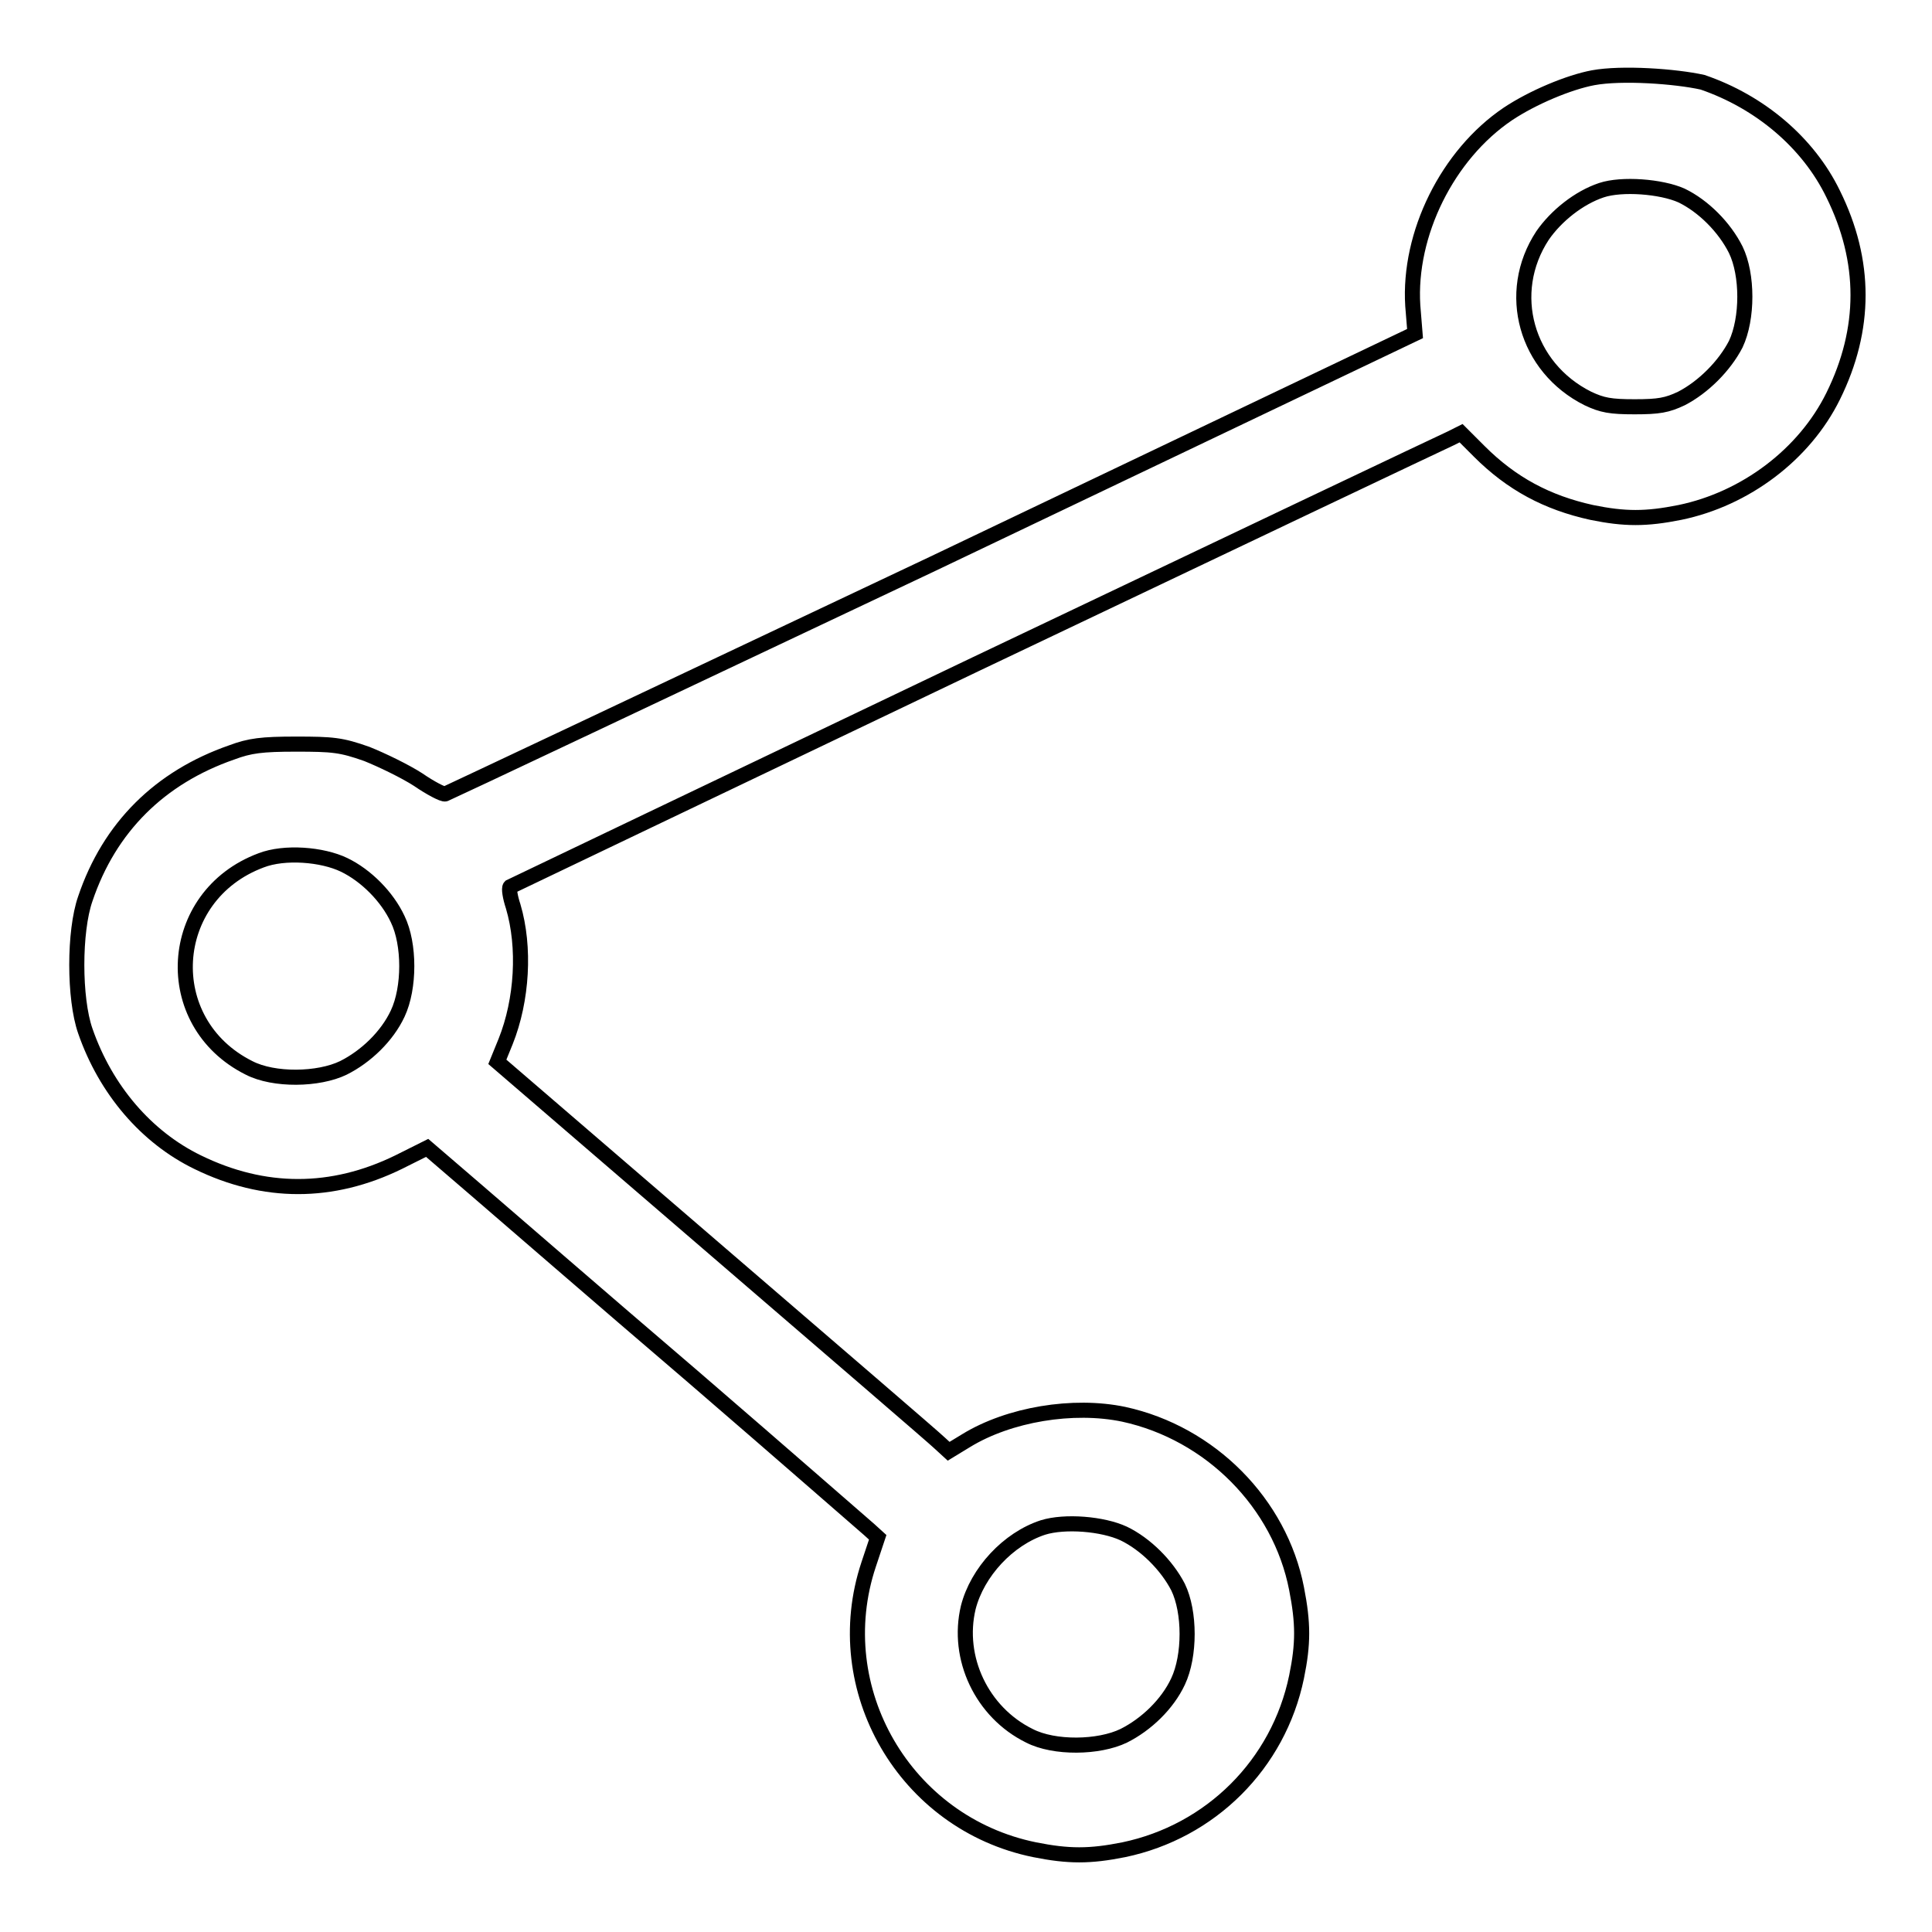
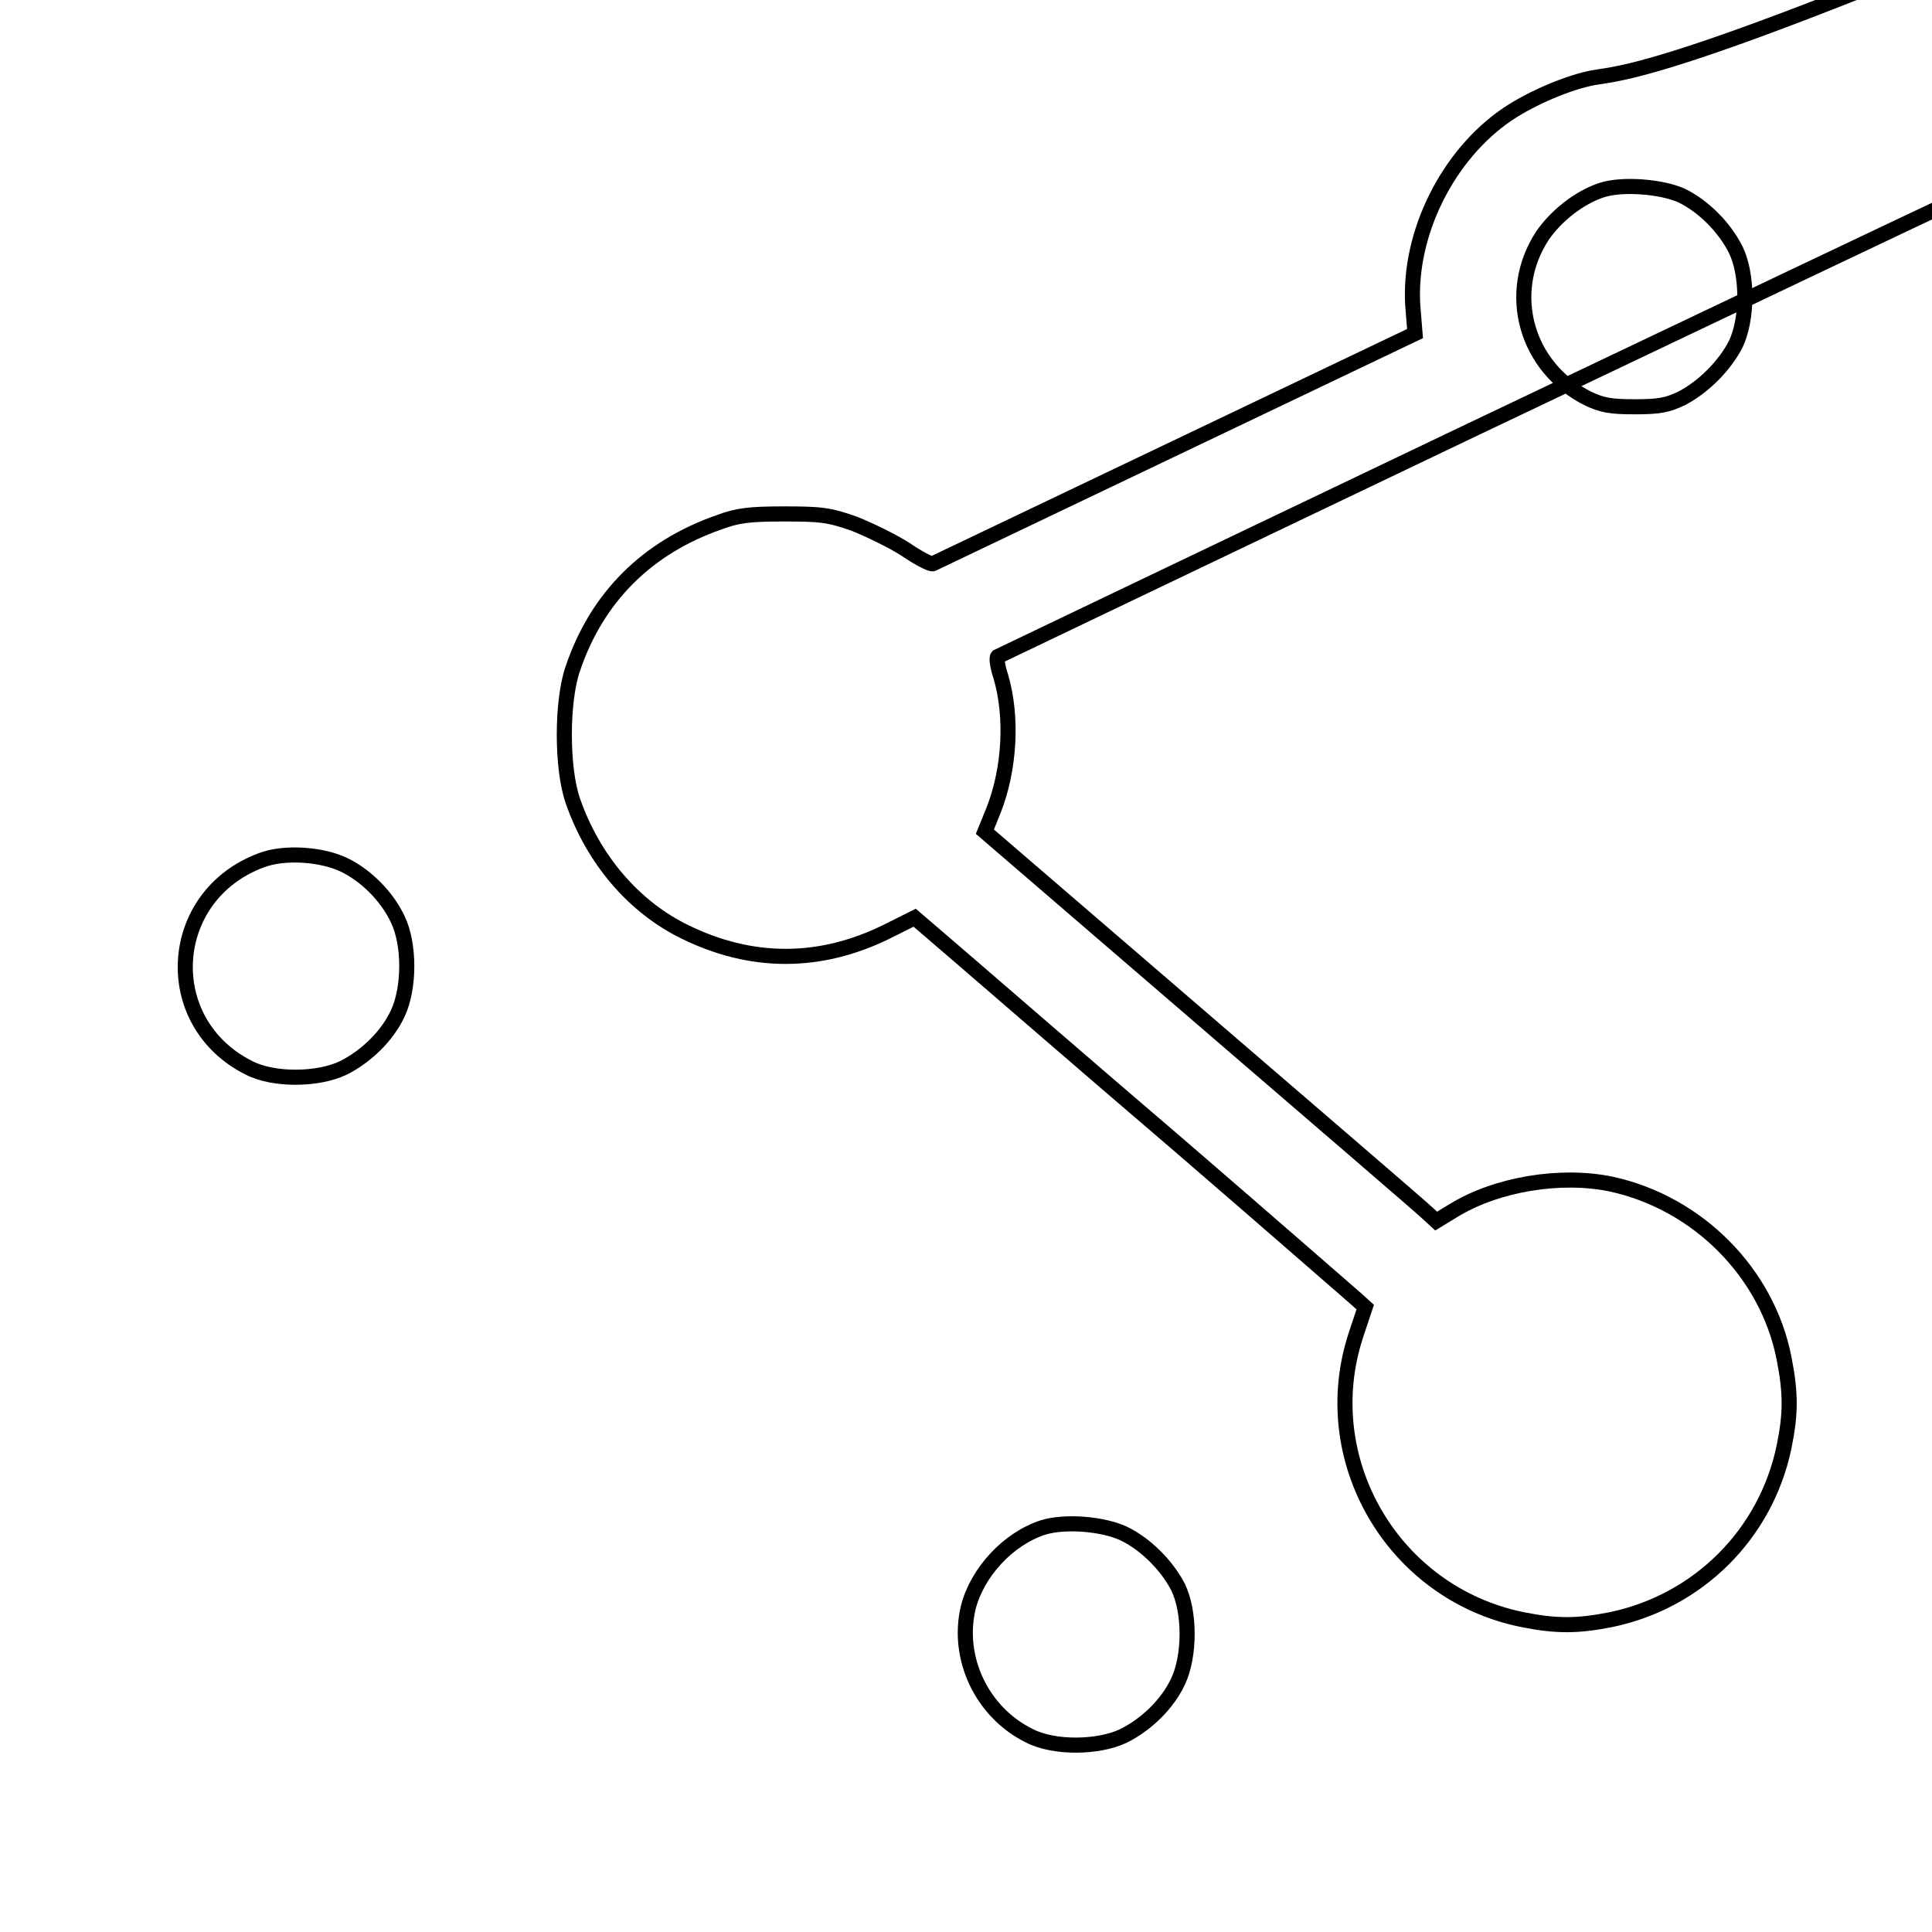
<svg xmlns="http://www.w3.org/2000/svg" version="1.1" x="0px" y="0px" viewBox="0 0 256 256" enable-background="new 0 0 256 256" xml:space="preserve">
  <g>
    <g>
      <g>
-         <path stroke-width="2" fill-opacity="0" stroke="#000000" d="M211.1,10.3c-3.2,0.6-8,2.6-11.3,4.8c-8,5.4-13.2,15.9-12.6,25.4l0.3,3.7l-63.9,30.5C88.3,91.4,59.3,105.1,59,105.2c-0.3,0.1-2-0.8-3.6-1.9c-1.7-1.1-4.8-2.6-6.8-3.4c-3.4-1.2-4.5-1.3-9.4-1.3c-4.5,0-6.1,0.2-8.5,1.1c-9.5,3.3-16.2,9.9-19.4,19.4c-1.5,4.3-1.5,13.2,0,17.5c2.7,7.8,8.1,14.1,14.9,17.4c8.8,4.3,17.8,4.3,26.6,0l3.8-1.9l6.4,5.5c3.5,3,16.4,14.2,28.8,24.8c12.3,10.6,22.8,19.8,23.4,20.3l1.1,1l-1.2,3.6c-5.5,16.5,4.8,34.3,22,37.8c4.5,0.9,7.3,0.9,11.8,0c11.5-2.4,20.5-11.3,22.9-22.9c0.9-4.4,0.9-7.1,0-11.7c-2.2-11.3-11.4-20.6-22.9-23.1c-6.7-1.4-15.2,0-20.9,3.5l-2.3,1.4l-1.2-1.1c-0.6-0.6-14.1-12.2-29.9-25.8l-28.7-24.7l1.1-2.7c2.2-5.5,2.6-12.5,1-17.9c-0.4-1.2-0.6-2.4-0.4-2.6c0.2-0.1,28-13.4,61.7-29.5c33.8-16.1,62-29.5,62.9-29.9l1.4-0.7l2.4,2.4c4.3,4.3,9,6.8,14.9,8.1c4.4,0.9,7.2,0.9,11.7,0c8.7-1.8,16.5-7.7,20.3-15.4c4.4-8.9,4.4-17.9,0-26.8c-3.3-6.8-9.7-12.2-17.3-14.8C222,10.1,214.9,9.6,211.1,10.3z M222.8,25.9c2.9,1.4,5.7,4.2,7.2,7.2c1.6,3.3,1.6,9.1,0,12.5c-1.5,2.9-4.3,5.7-7.2,7.2c-1.9,0.9-3,1.1-6.2,1.1c-3.2,0-4.3-0.2-6.2-1.1c-8.2-4.1-11-14-6-21.6c1.8-2.6,4.8-5,7.8-6C214.9,24.3,220.1,24.7,222.8,25.9z M45.6,114.6c2.9,1.4,5.7,4.2,7.1,7.2c1.6,3.3,1.6,9.1,0,12.5c-1.4,3-4.2,5.7-7.2,7.2c-3.3,1.6-9.2,1.7-12.5,0c-12-6-11-22.8,1.6-27.5C37.7,112.8,42.7,113.2,45.6,114.6z M148.9,203.2c2.9,1.4,5.7,4.2,7.2,7.1c1.6,3.3,1.6,9.1,0,12.5c-1.4,3-4.2,5.7-7.2,7.2c-3.3,1.6-9.2,1.7-12.5,0c-6.3-3.1-9.7-10.3-8.1-17c1.2-4.7,5.3-9.1,9.9-10.6C141.1,201.5,146.1,201.9,148.9,203.2z" />
+         <path stroke-width="2" fill-opacity="0" stroke="#000000" d="M211.1,10.3c-3.2,0.6-8,2.6-11.3,4.8c-8,5.4-13.2,15.9-12.6,25.4l0.3,3.7l-63.9,30.5c-0.3,0.1-2-0.8-3.6-1.9c-1.7-1.1-4.8-2.6-6.8-3.4c-3.4-1.2-4.5-1.3-9.4-1.3c-4.5,0-6.1,0.2-8.5,1.1c-9.5,3.3-16.2,9.9-19.4,19.4c-1.5,4.3-1.5,13.2,0,17.5c2.7,7.8,8.1,14.1,14.9,17.4c8.8,4.3,17.8,4.3,26.6,0l3.8-1.9l6.4,5.5c3.5,3,16.4,14.2,28.8,24.8c12.3,10.6,22.8,19.8,23.4,20.3l1.1,1l-1.2,3.6c-5.5,16.5,4.8,34.3,22,37.8c4.5,0.9,7.3,0.9,11.8,0c11.5-2.4,20.5-11.3,22.9-22.9c0.9-4.4,0.9-7.1,0-11.7c-2.2-11.3-11.4-20.6-22.9-23.1c-6.7-1.4-15.2,0-20.9,3.5l-2.3,1.4l-1.2-1.1c-0.6-0.6-14.1-12.2-29.9-25.8l-28.7-24.7l1.1-2.7c2.2-5.5,2.6-12.5,1-17.9c-0.4-1.2-0.6-2.4-0.4-2.6c0.2-0.1,28-13.4,61.7-29.5c33.8-16.1,62-29.5,62.9-29.9l1.4-0.7l2.4,2.4c4.3,4.3,9,6.8,14.9,8.1c4.4,0.9,7.2,0.9,11.7,0c8.7-1.8,16.5-7.7,20.3-15.4c4.4-8.9,4.4-17.9,0-26.8c-3.3-6.8-9.7-12.2-17.3-14.8C222,10.1,214.9,9.6,211.1,10.3z M222.8,25.9c2.9,1.4,5.7,4.2,7.2,7.2c1.6,3.3,1.6,9.1,0,12.5c-1.5,2.9-4.3,5.7-7.2,7.2c-1.9,0.9-3,1.1-6.2,1.1c-3.2,0-4.3-0.2-6.2-1.1c-8.2-4.1-11-14-6-21.6c1.8-2.6,4.8-5,7.8-6C214.9,24.3,220.1,24.7,222.8,25.9z M45.6,114.6c2.9,1.4,5.7,4.2,7.1,7.2c1.6,3.3,1.6,9.1,0,12.5c-1.4,3-4.2,5.7-7.2,7.2c-3.3,1.6-9.2,1.7-12.5,0c-12-6-11-22.8,1.6-27.5C37.7,112.8,42.7,113.2,45.6,114.6z M148.9,203.2c2.9,1.4,5.7,4.2,7.2,7.1c1.6,3.3,1.6,9.1,0,12.5c-1.4,3-4.2,5.7-7.2,7.2c-3.3,1.6-9.2,1.7-12.5,0c-6.3-3.1-9.7-10.3-8.1-17c1.2-4.7,5.3-9.1,9.9-10.6C141.1,201.5,146.1,201.9,148.9,203.2z" />
      </g>
    </g>
  </g>
</svg>